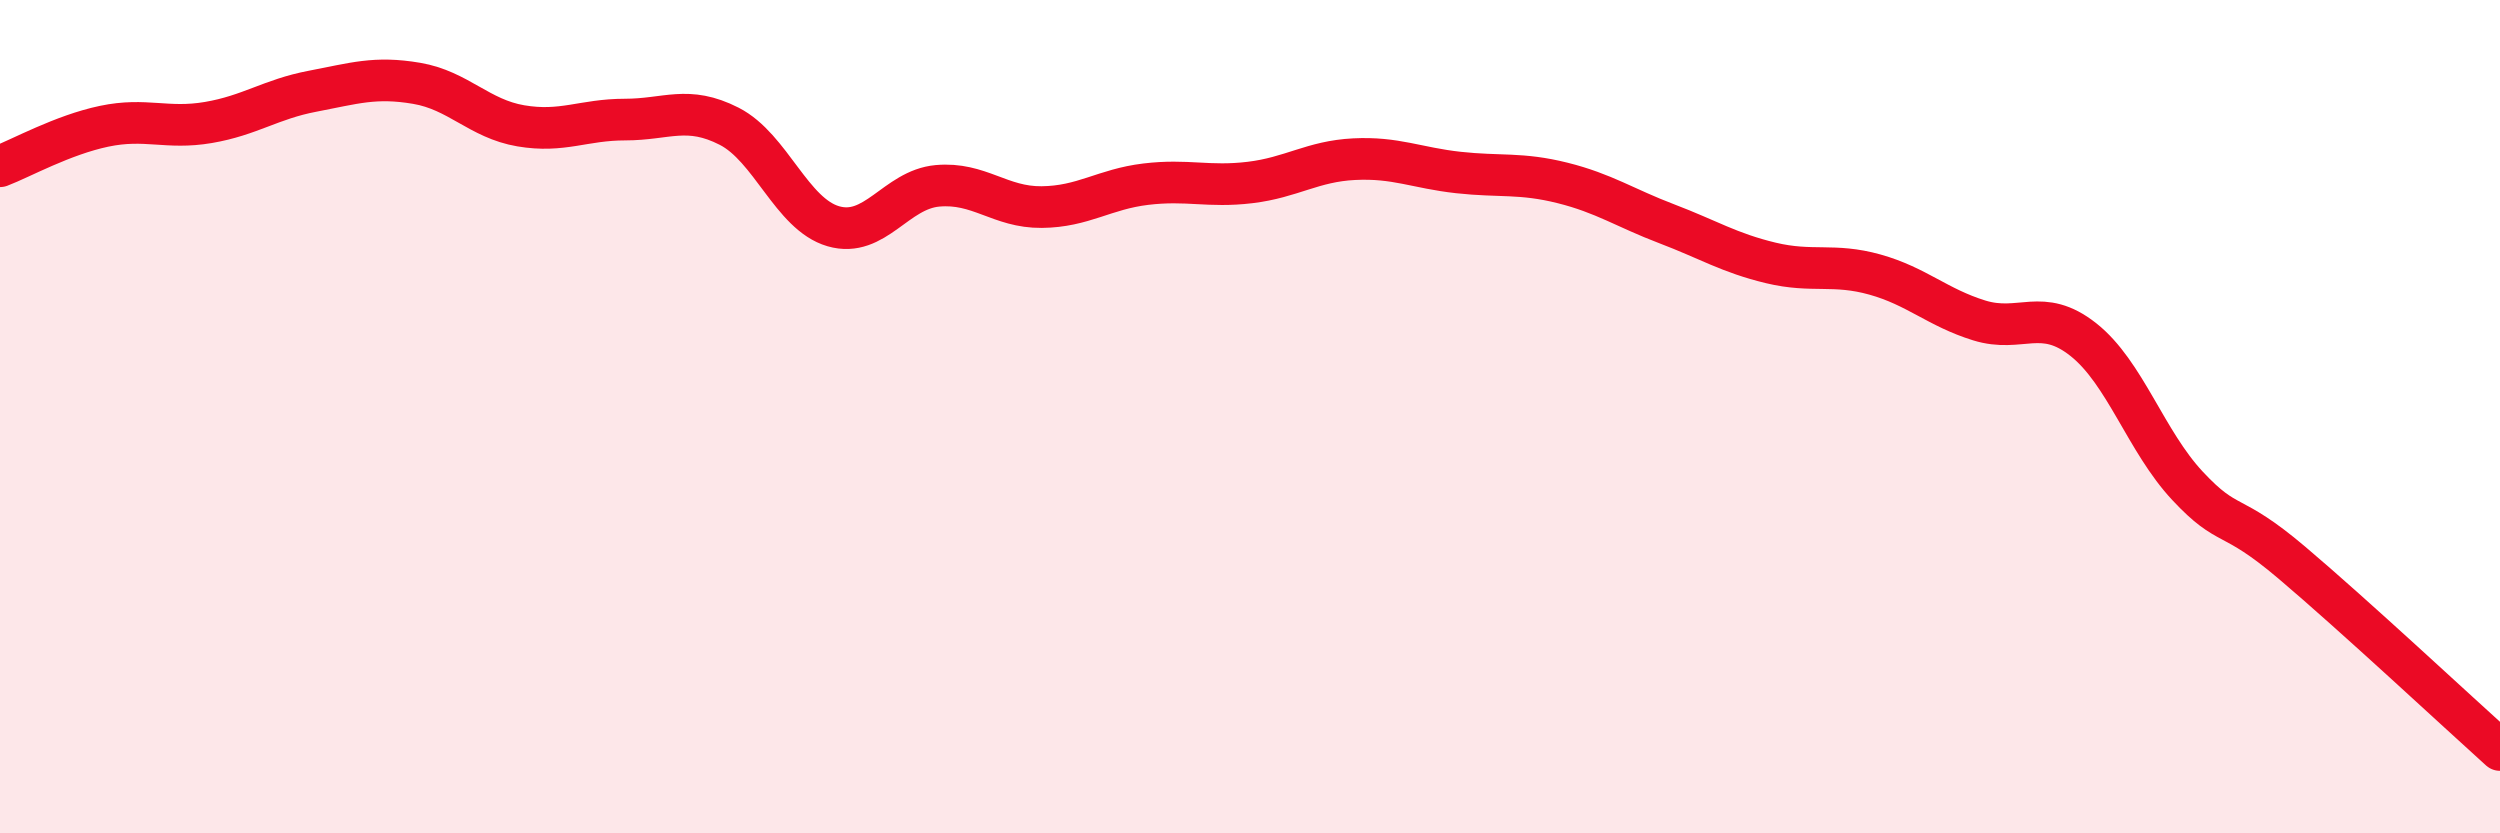
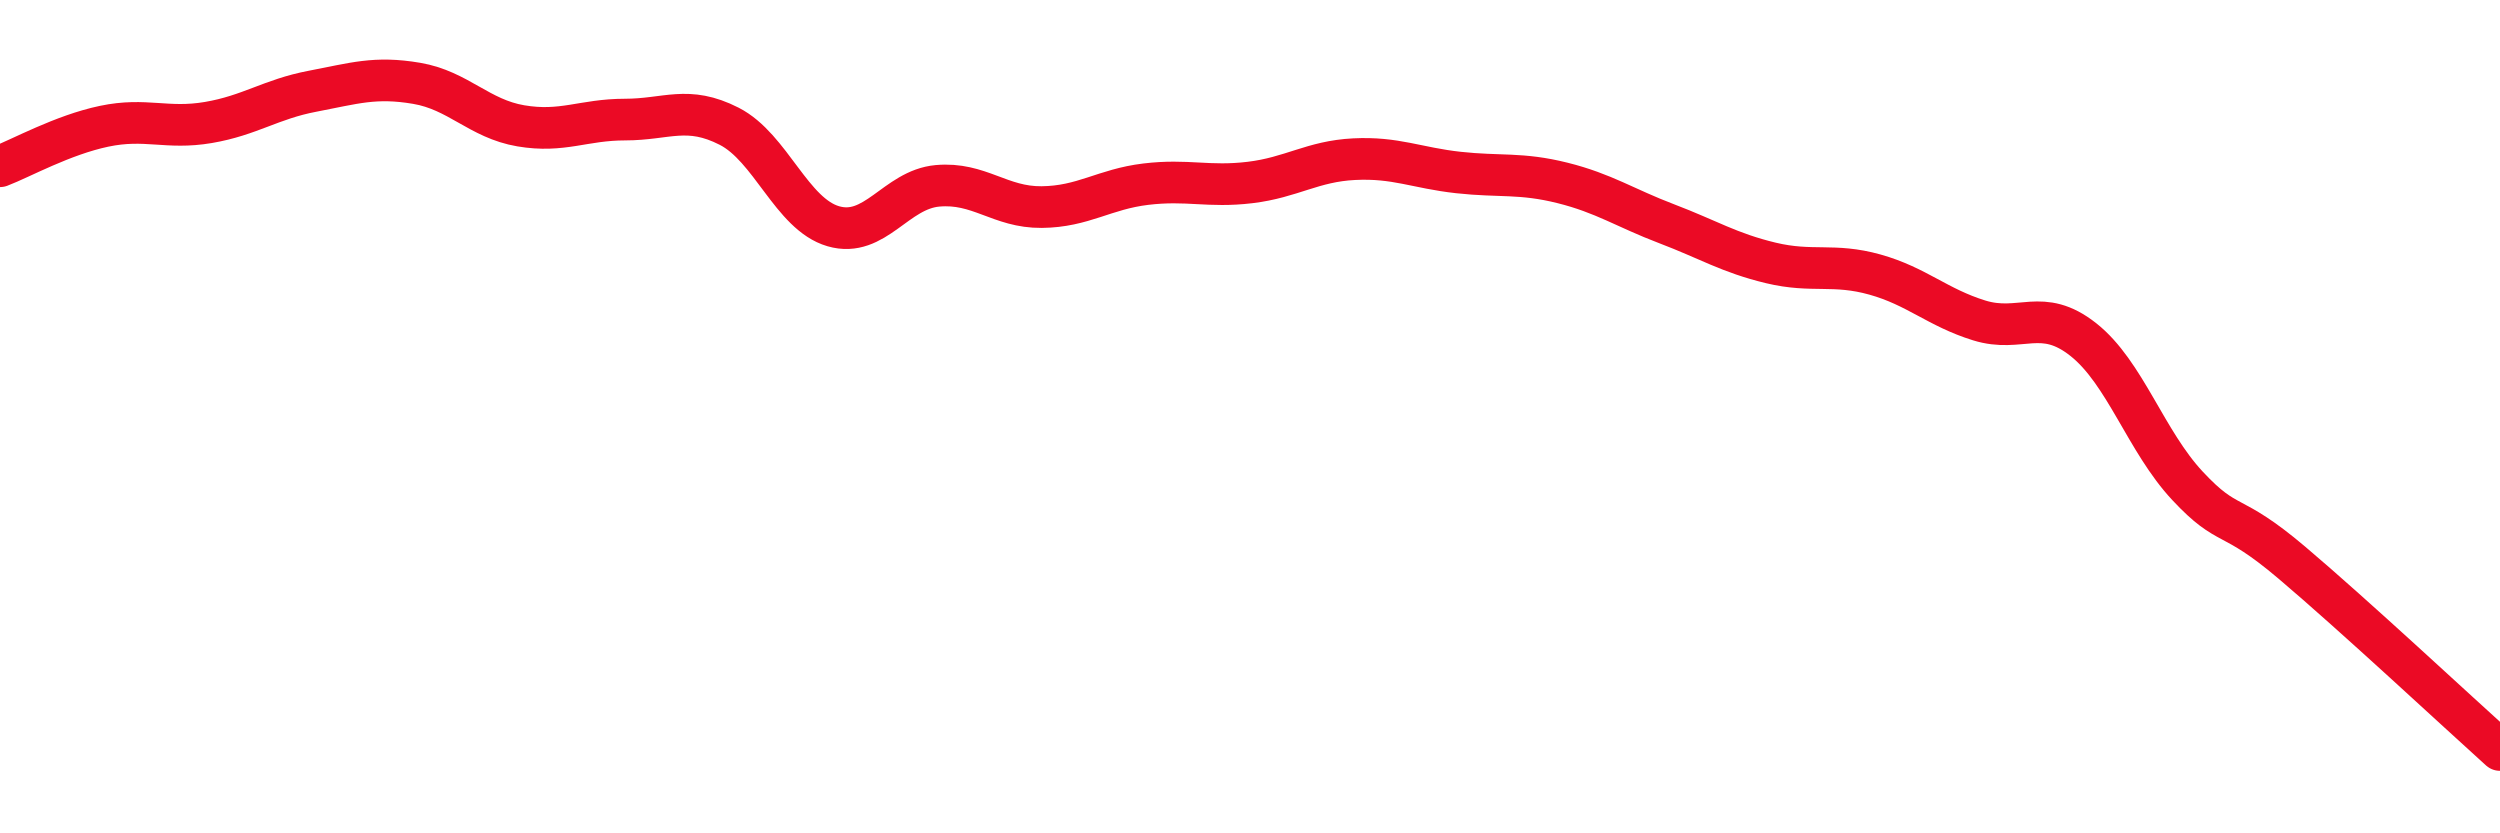
<svg xmlns="http://www.w3.org/2000/svg" width="60" height="20" viewBox="0 0 60 20">
-   <path d="M 0,3.99 C 0.5,3.8 1.5,3.24 2.5,3.03 C 3.5,2.82 4,3.11 5,2.94 C 6,2.77 6.5,2.38 7.5,2.19 C 8.5,2 9,1.83 10,2 C 11,2.17 11.5,2.85 12.5,3.02 C 13.5,3.19 14,2.87 15,2.87 C 16,2.87 16.5,2.52 17.5,3.03 C 18.5,3.54 19,5.14 20,5.43 C 21,5.72 21.5,4.55 22.5,4.46 C 23.5,4.37 24,4.98 25,4.97 C 26,4.96 26.5,4.54 27.5,4.42 C 28.5,4.3 29,4.5 30,4.38 C 31,4.26 31.5,3.87 32.5,3.82 C 33.5,3.77 34,4.03 35,4.14 C 36,4.25 36.5,4.14 37.5,4.39 C 38.5,4.64 39,4.99 40,5.37 C 41,5.75 41.5,6.07 42.5,6.31 C 43.5,6.55 44,6.31 45,6.59 C 46,6.87 46.5,7.38 47.5,7.69 C 48.5,8 49,7.36 50,8.15 C 51,8.94 51.5,10.59 52.5,11.66 C 53.5,12.73 53.5,12.23 55,13.5 C 56.5,14.77 59,17.1 60,18L60 20L0 20Z" fill="#EB0A25" opacity="0.1" stroke-linecap="round" stroke-linejoin="round" />
  <path d="M 0,3.99 C 0.5,3.8 1.5,3.24 2.5,3.03 C 3.5,2.82 4,3.11 5,2.94 C 6,2.77 6.5,2.38 7.5,2.19 C 8.5,2 9,1.83 10,2 C 11,2.17 11.5,2.85 12.5,3.02 C 13.5,3.19 14,2.87 15,2.87 C 16,2.87 16.5,2.52 17.5,3.03 C 18.5,3.54 19,5.14 20,5.43 C 21,5.72 21.5,4.55 22.5,4.46 C 23.5,4.37 24,4.98 25,4.97 C 26,4.96 26.5,4.54 27.5,4.42 C 28.5,4.3 29,4.5 30,4.38 C 31,4.26 31.5,3.87 32.5,3.82 C 33.5,3.77 34,4.03 35,4.14 C 36,4.25 36.5,4.14 37.5,4.39 C 38.5,4.64 39,4.99 40,5.37 C 41,5.75 41.5,6.07 42.5,6.31 C 43.5,6.55 44,6.31 45,6.59 C 46,6.87 46.5,7.38 47.5,7.69 C 48.5,8 49,7.36 50,8.15 C 51,8.94 51.5,10.59 52.5,11.66 C 53.5,12.73 53.5,12.23 55,13.5 C 56.5,14.77 59,17.1 60,18" stroke="#EB0A25" stroke-width="1" fill="none" stroke-linecap="round" stroke-linejoin="round" />
</svg>